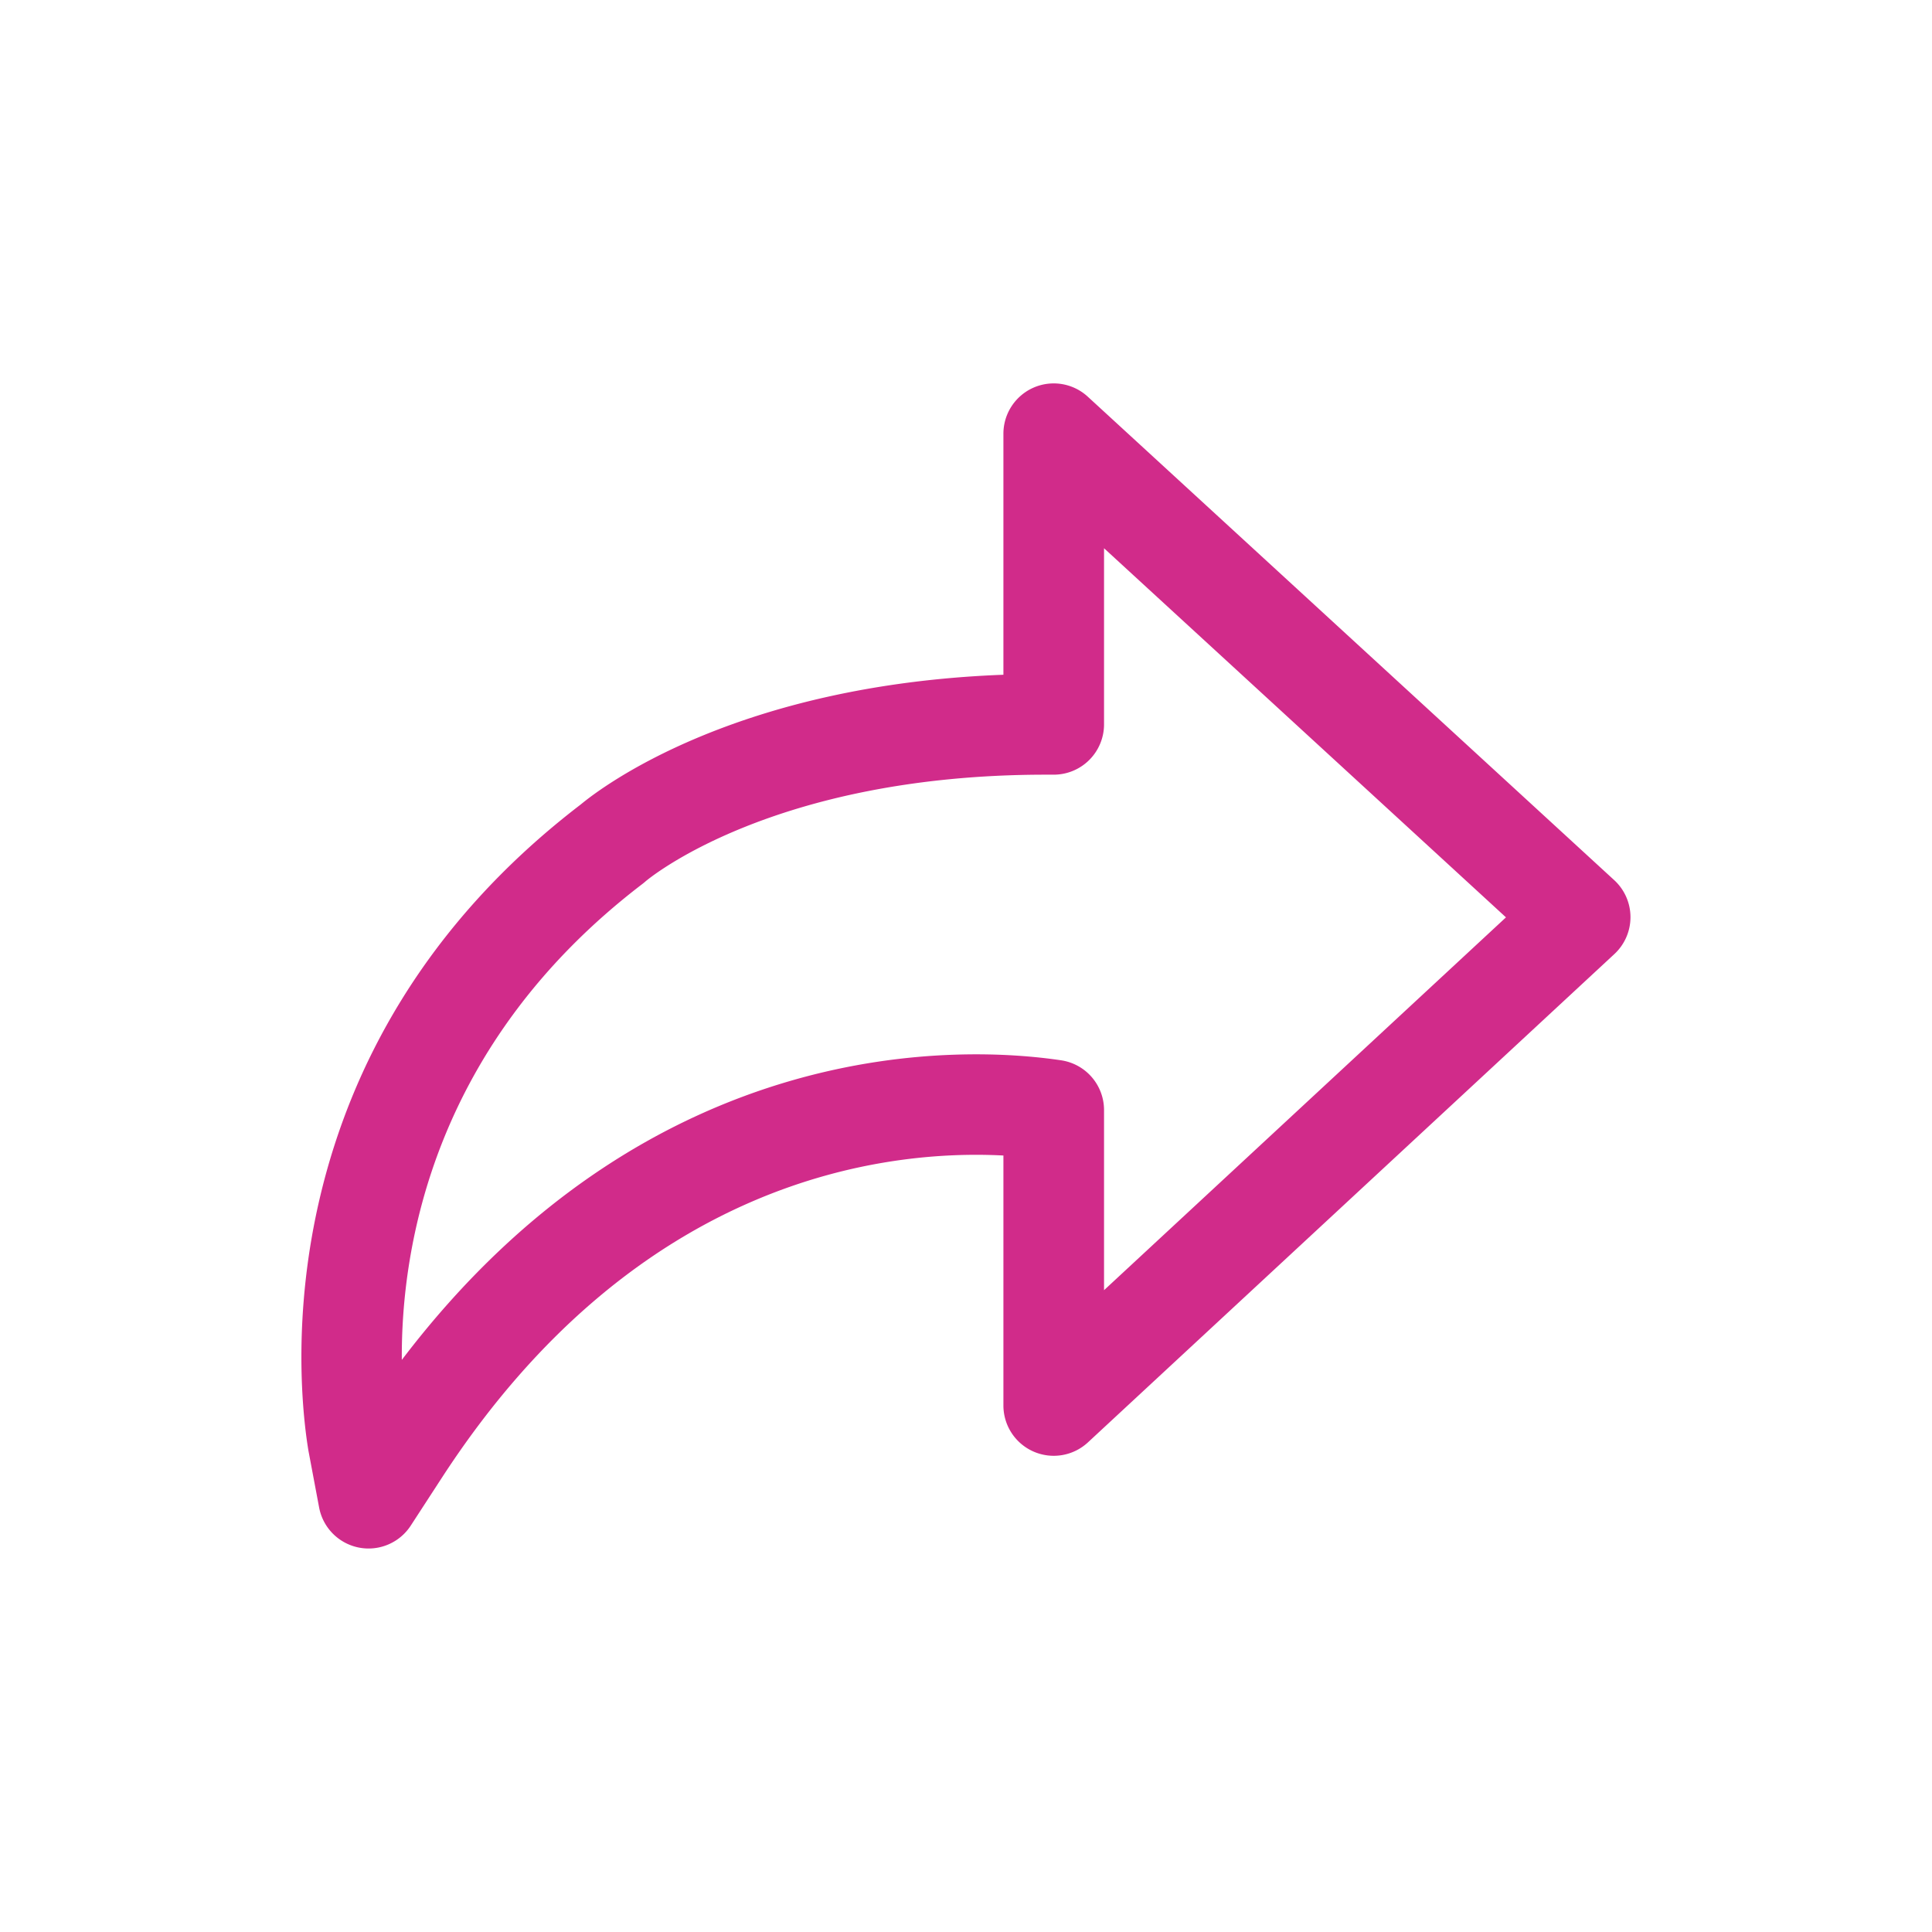
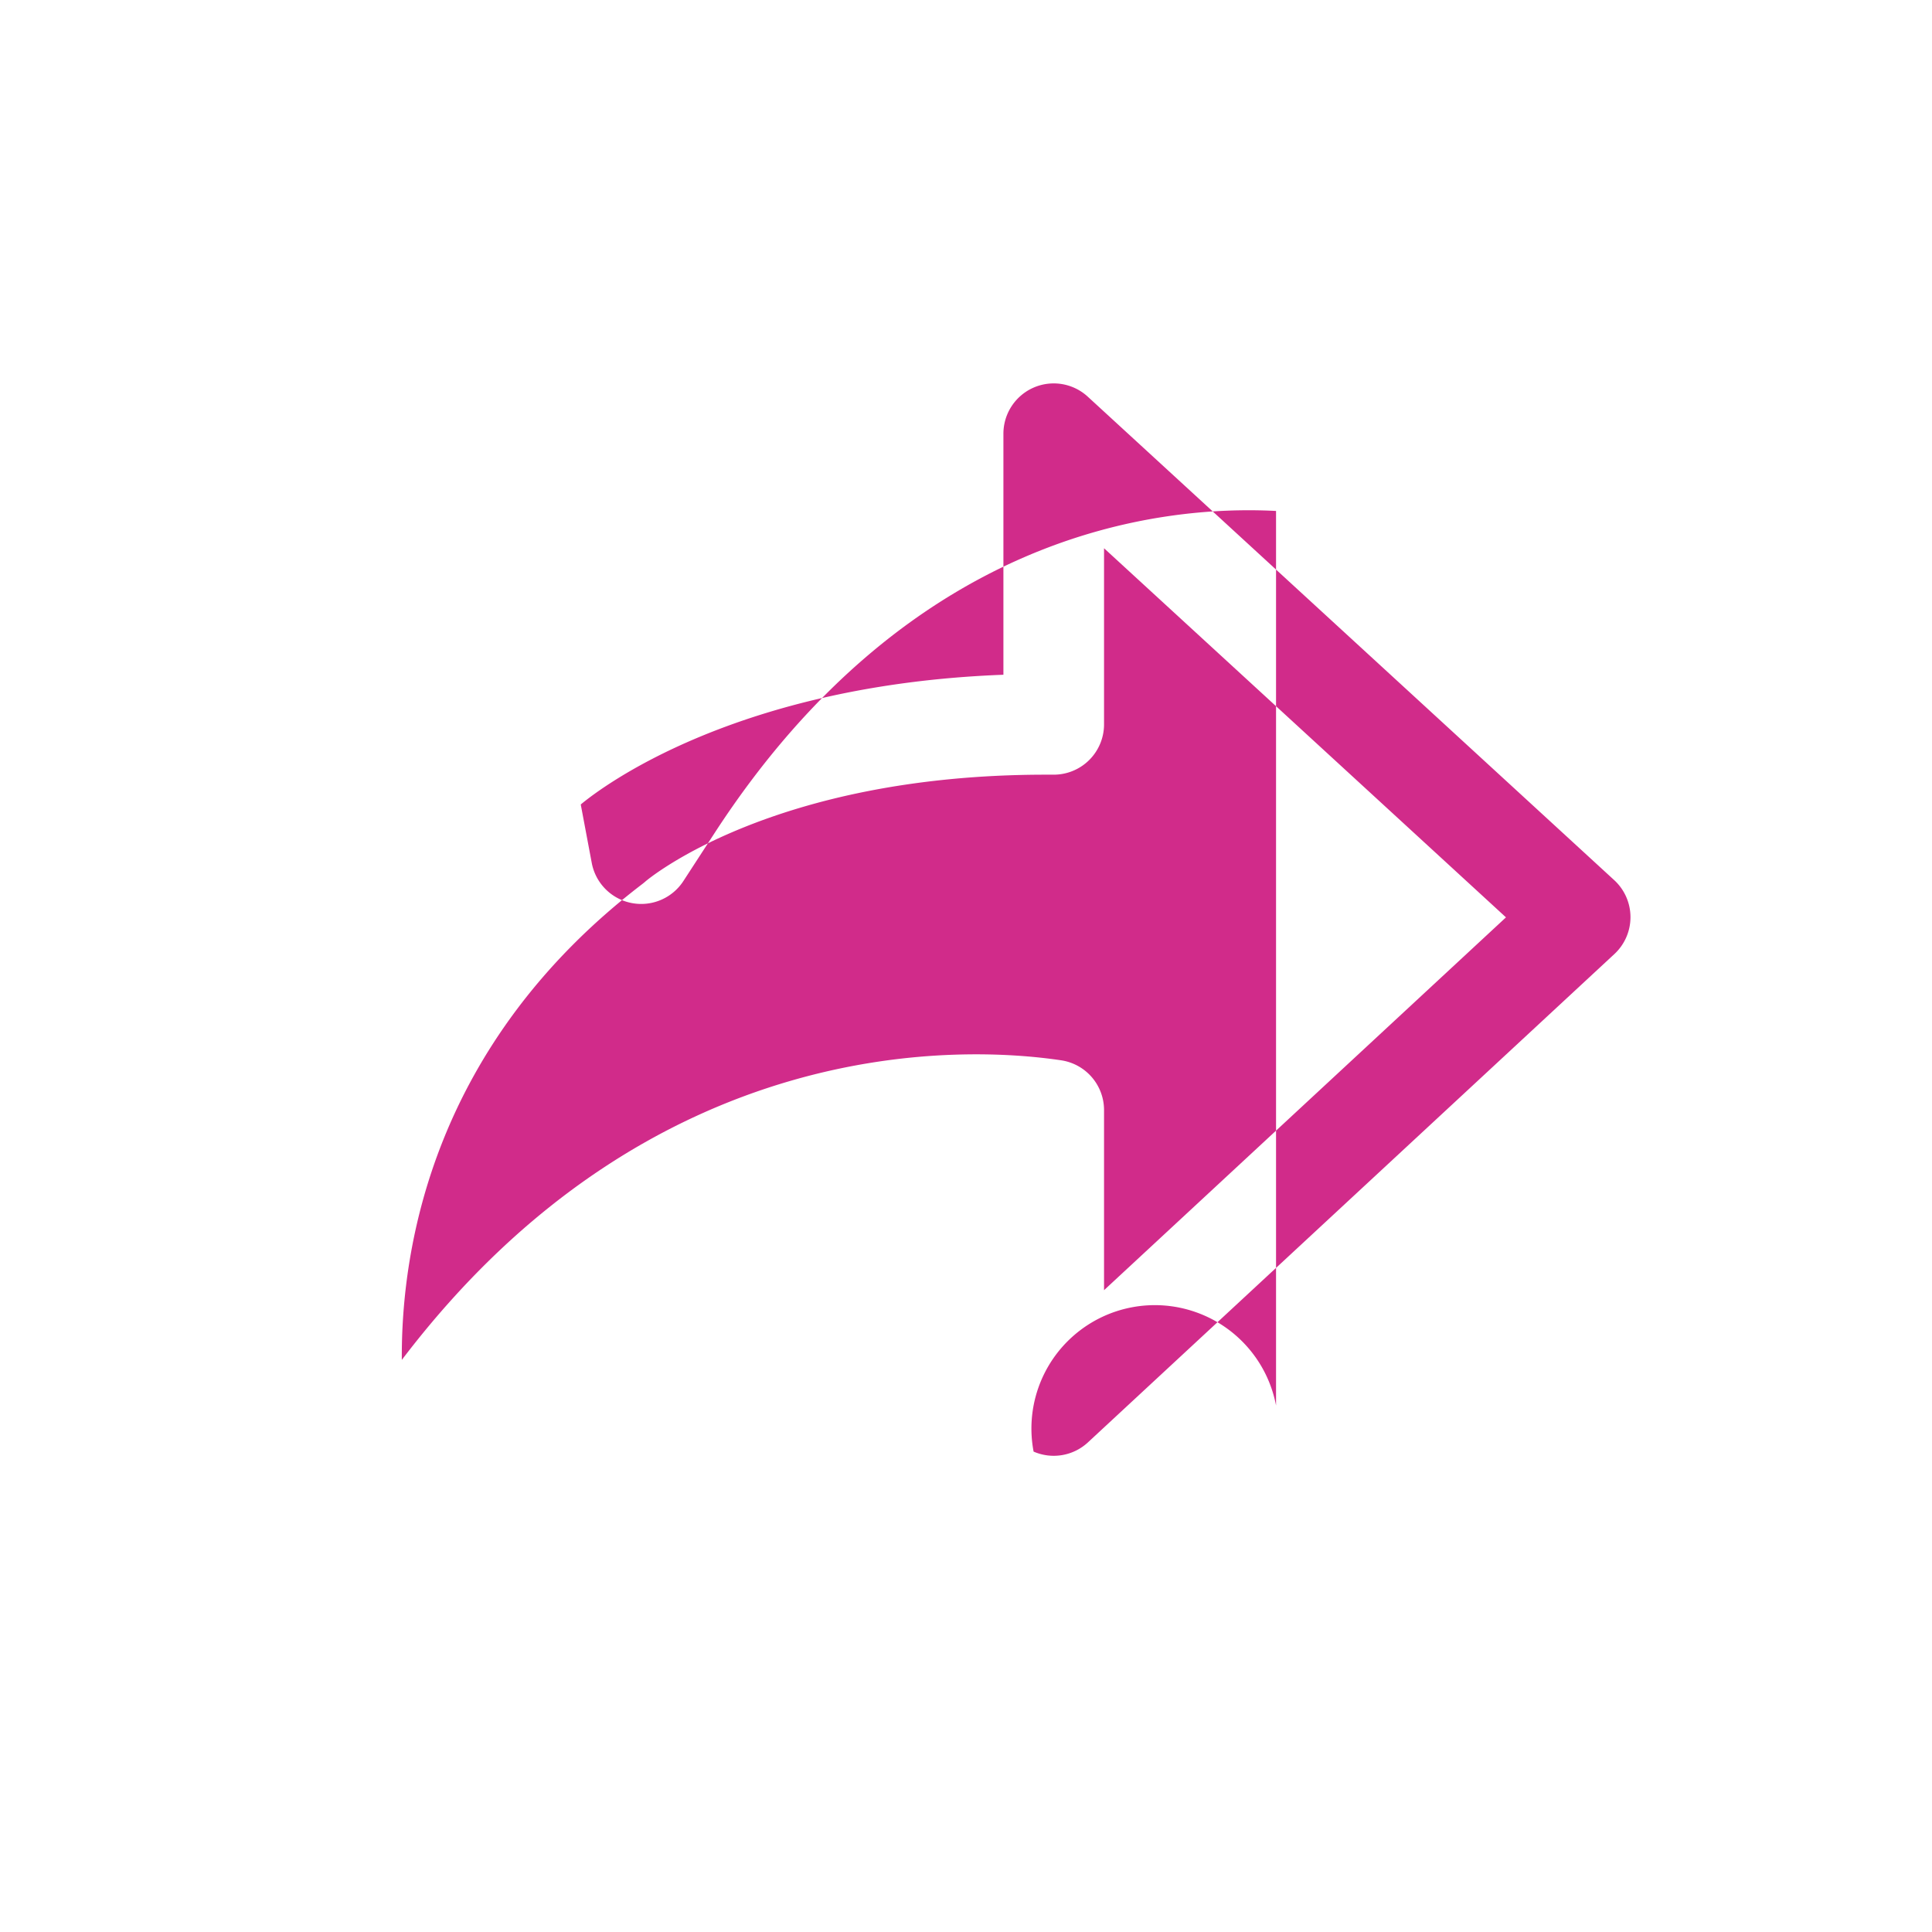
<svg xmlns="http://www.w3.org/2000/svg" height="100px" width="100px" fill="#d12b8a" data-name="Layer 1" viewBox="0 0 96 96" x="0px" y="0px">
  <title>Artboard 27</title>
-   <path d="M51.359,72.129a2.5,2.5,0,0,0,2.7-.458L80.217,47.407a2.5,2.5,0,0,0-.009-3.675L54.05,19.71a2.5,2.5,0,0,0-4.191,1.842V33.528c-13.281.5-19.953,5.574-21,6.444C13.015,52.1,14.781,68.713,15.312,72c.006.039.012.078.02.117l.525,2.79a2.5,2.5,0,0,0,4.553.9l1.576-2.425c9.7-14.892,22.054-16.269,27.873-15.965V69.838A2.5,2.5,0,0,0,51.359,72.129ZM19.966,67.573c-.039-5.547,1.527-15.681,11.959-23.653.043-.032.113-.091.154-.127.061-.053,6.242-5.3,19.887-5.3l.374,0a2.5,2.5,0,0,0,2.519-2.5V27.242L74.831,45.583,54.859,64.109V55.158a2.5,2.5,0,0,0-2.132-2.472C48.04,51.987,32.442,51.155,19.966,67.573Z" />
+   <path d="M51.359,72.129a2.5,2.5,0,0,0,2.7-.458L80.217,47.407a2.5,2.5,0,0,0-.009-3.675L54.05,19.71a2.5,2.5,0,0,0-4.191,1.842V33.528c-13.281.5-19.953,5.574-21,6.444c.006.039.012.078.02.117l.525,2.79a2.5,2.5,0,0,0,4.553.9l1.576-2.425c9.7-14.892,22.054-16.269,27.873-15.965V69.838A2.5,2.5,0,0,0,51.359,72.129ZM19.966,67.573c-.039-5.547,1.527-15.681,11.959-23.653.043-.032.113-.091.154-.127.061-.053,6.242-5.3,19.887-5.3l.374,0a2.5,2.5,0,0,0,2.519-2.5V27.242L74.831,45.583,54.859,64.109V55.158a2.5,2.5,0,0,0-2.132-2.472C48.04,51.987,32.442,51.155,19.966,67.573Z" />
</svg>